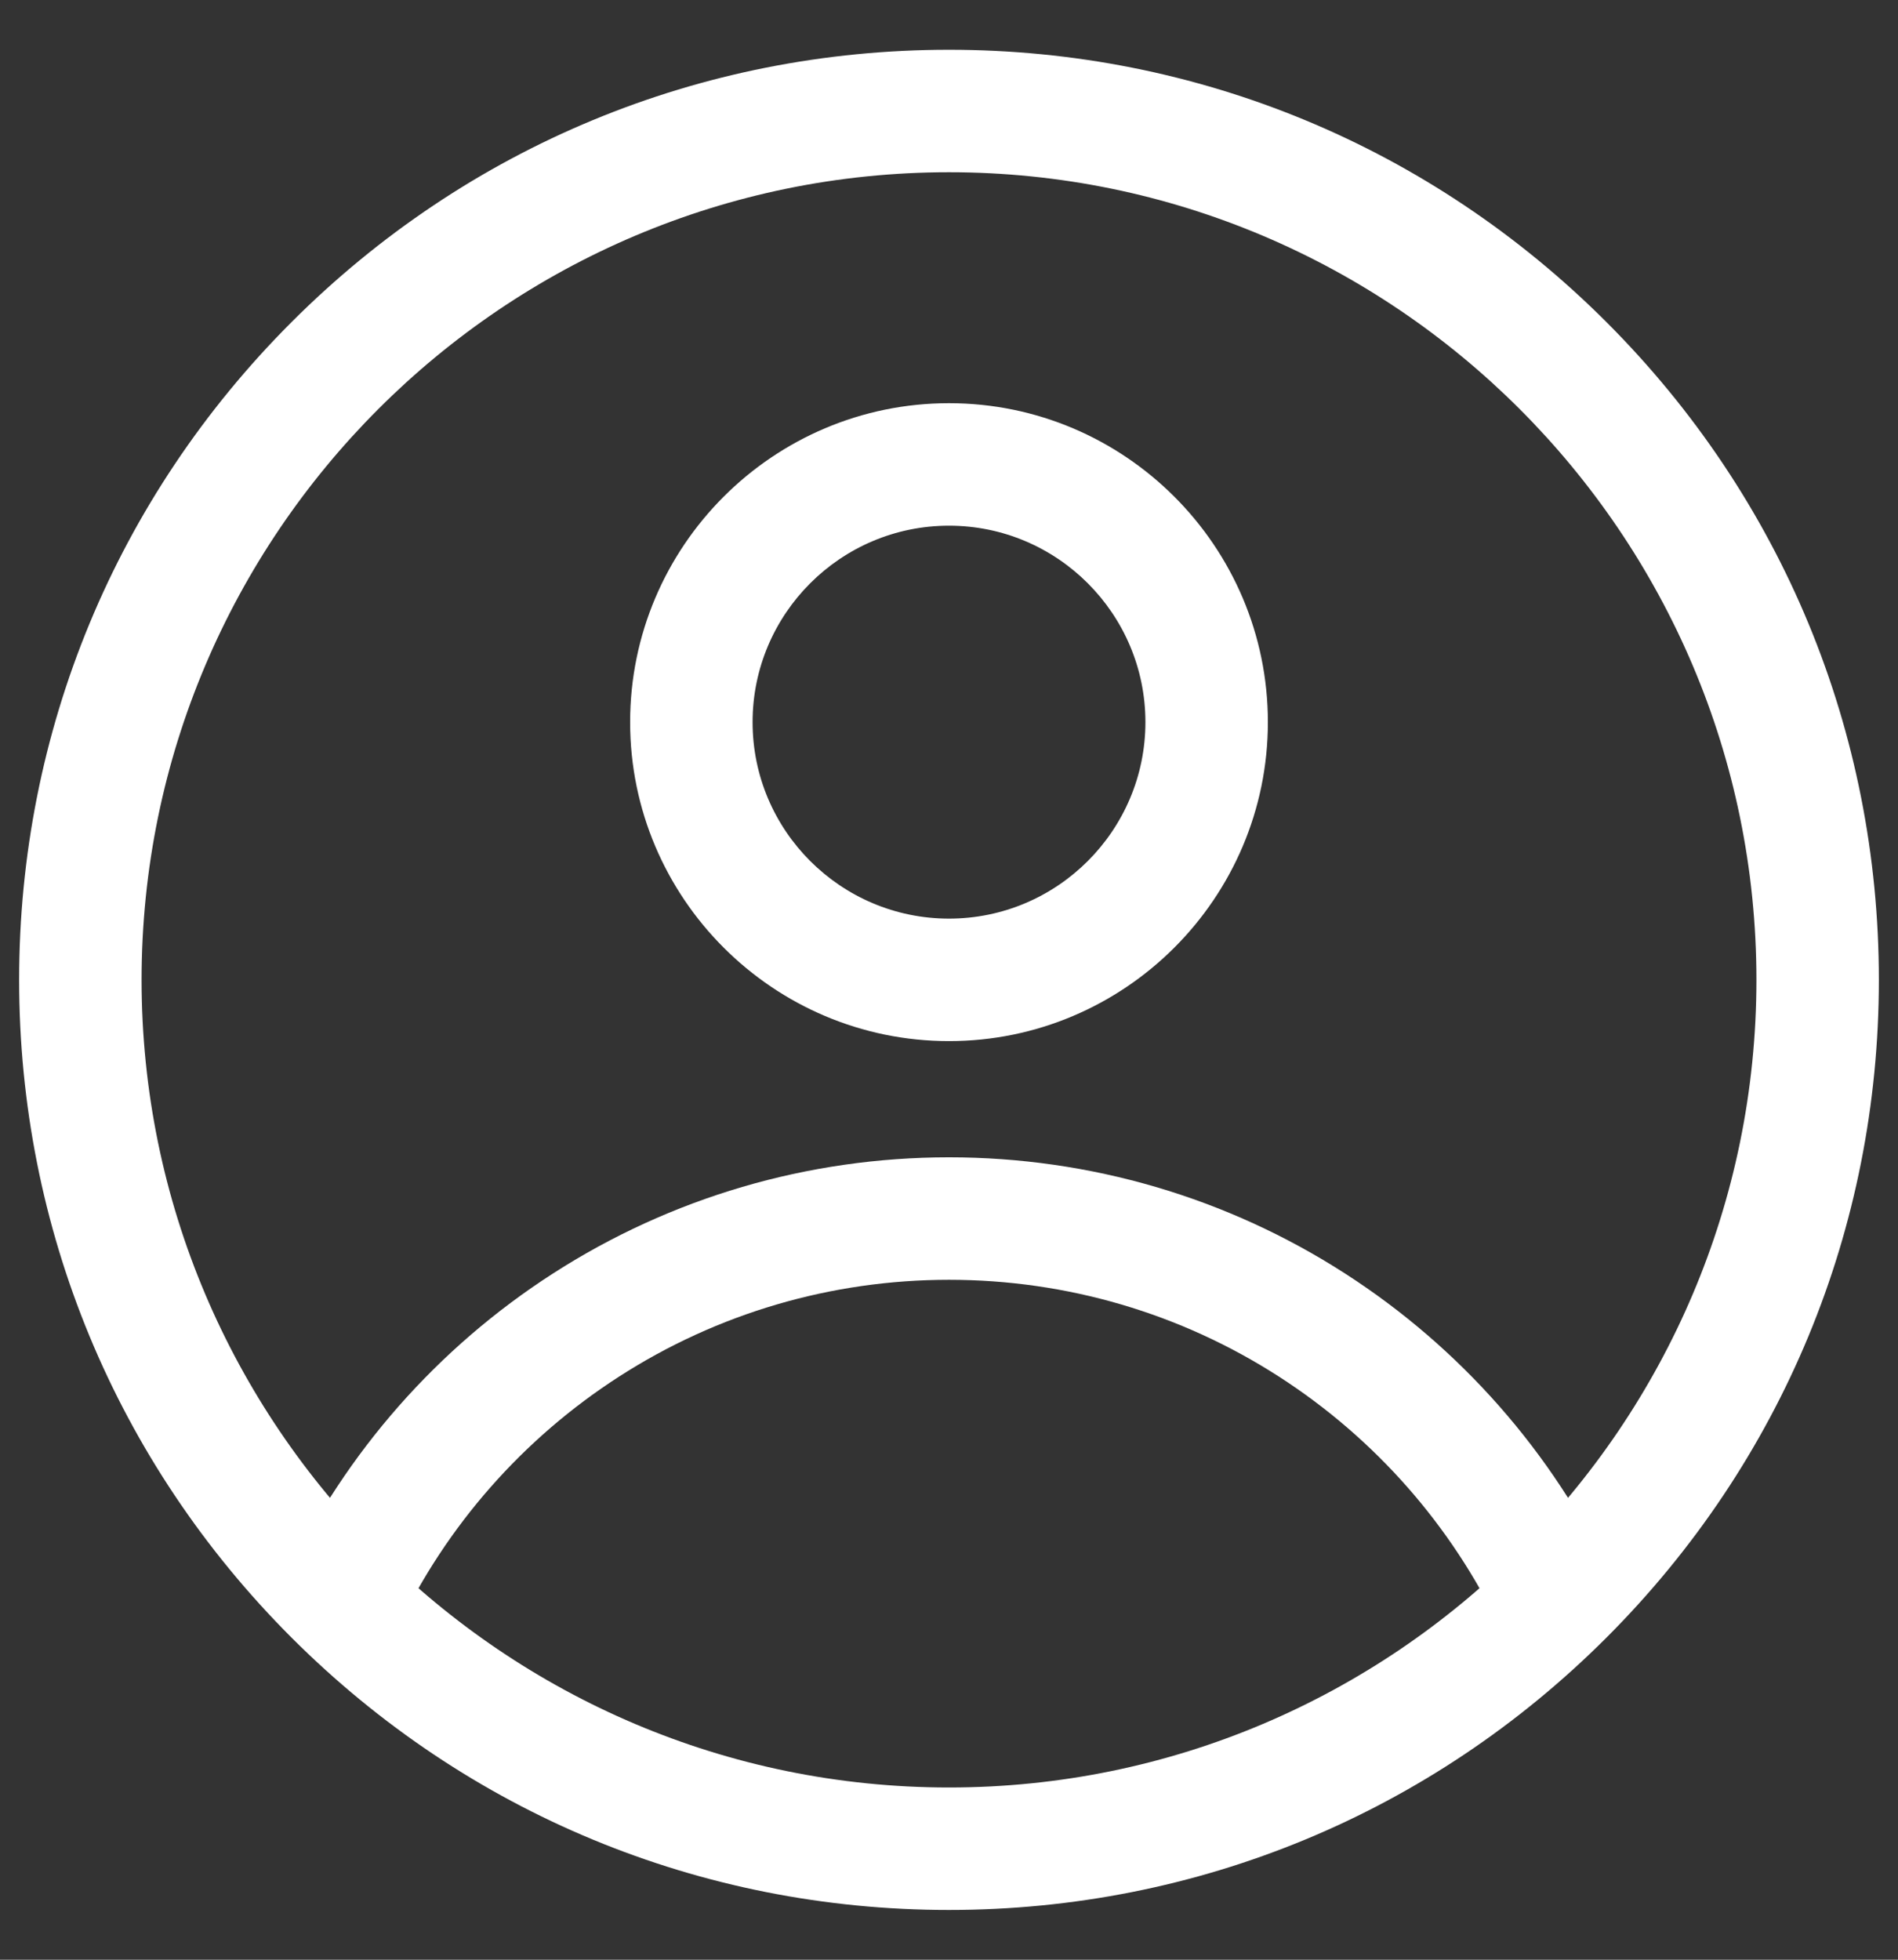
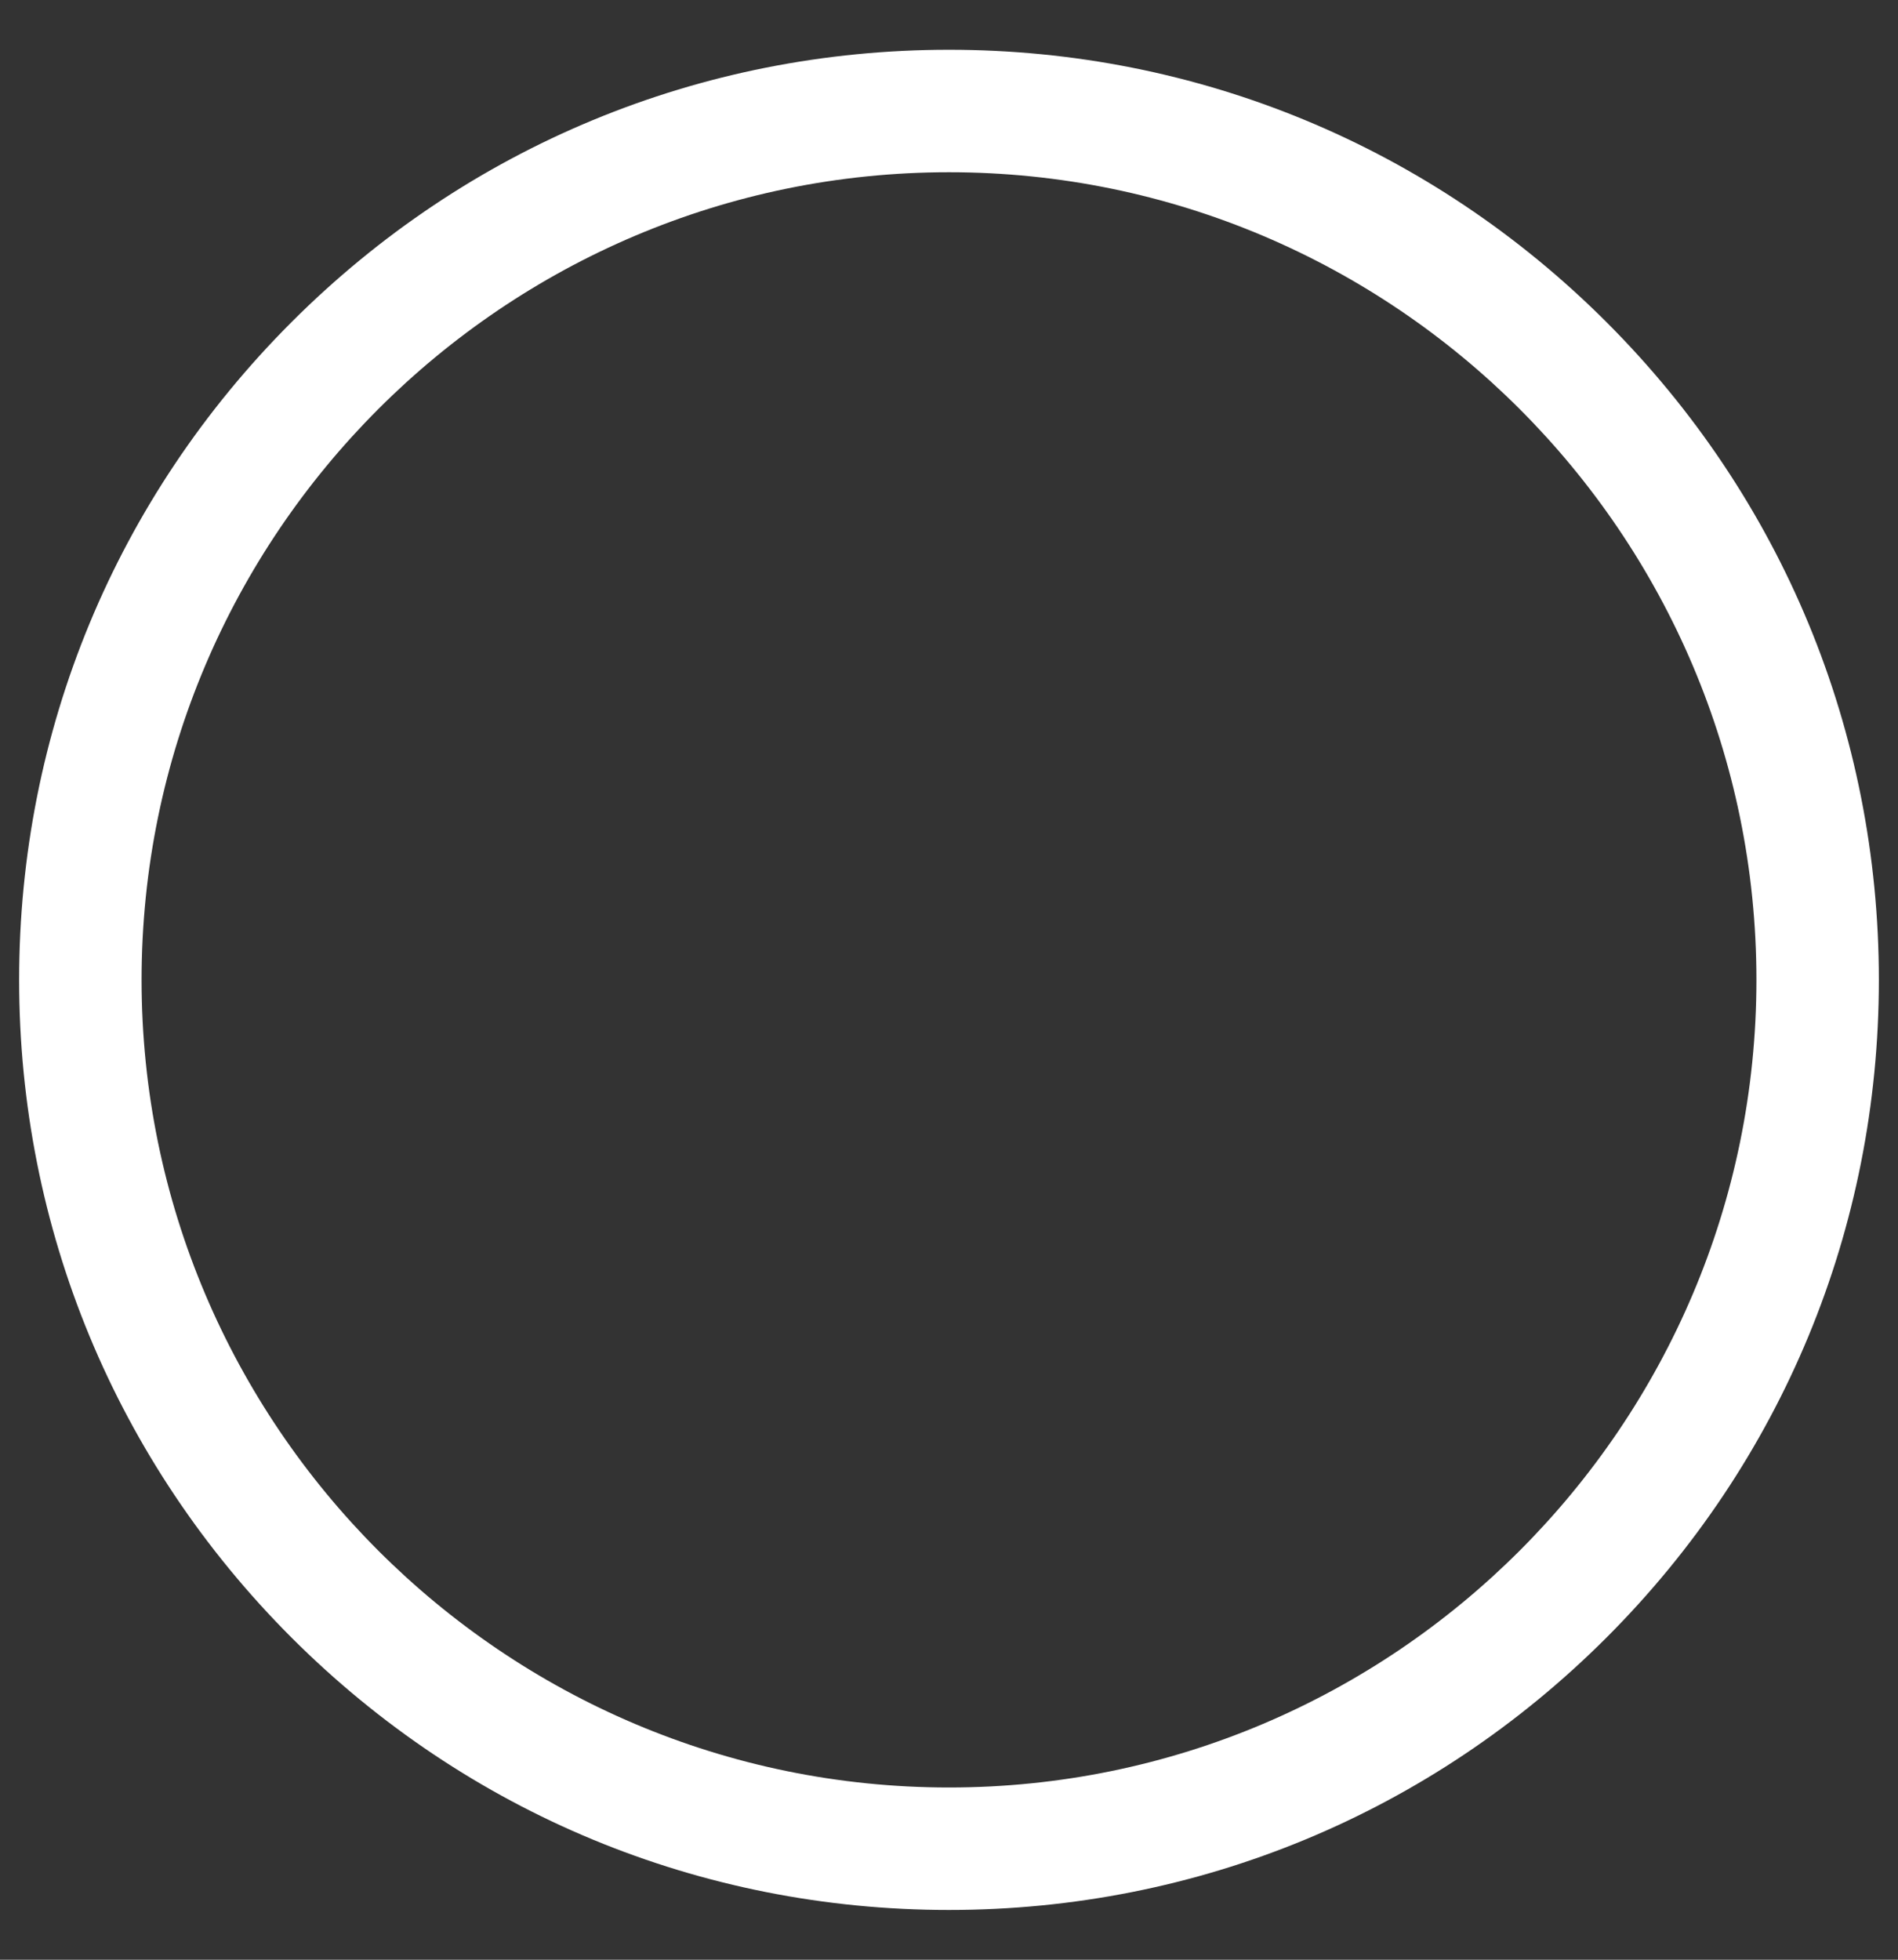
<svg xmlns="http://www.w3.org/2000/svg" id="Layer_1" data-name="Layer 1" viewBox="0 0 496 512">
  <rect x="0" y="0" width="496" height="512" fill="#333333" stroke="none" />
  <defs>
    <style>
      .cls-1 {
        fill: #fff;
        stroke-width: 0px;
      }
    </style>
  </defs>
-   <path class="cls-1" d="M248,272c-45.95,0-83.33-37.38-83.33-83.33s37.38-83.33,83.33-83.33,83.33,37.38,83.33,83.33-37.38,83.33-83.33,83.33ZM248,137.34c-28.3,0-51.33,23.03-51.33,51.33s23.03,51.33,51.33,51.33,51.33-23.03,51.33-51.33-23.03-51.33-51.33-51.33Z" />
  <path class="cls-1" d="M248,499c-64.91,0-125.93-25.28-171.83-71.17C30.28,381.93,5,320.91,5,256s25.28-125.93,71.17-171.83S183.09,13,248,13s125.93,25.28,171.83,71.17c45.9,45.9,71.17,106.92,71.17,171.83s-25.28,125.93-71.17,171.83c-45.9,45.9-106.92,71.17-171.83,71.17ZM248,45c-116.35,0-211,94.65-211,211s94.65,211,211,211,211-94.65,211-211S364.35,45,248,45Z" />
-   <path class="cls-1" d="M103.92,425.36l-28.89-13.76c15.34-32.21,39.33-59.47,69.39-78.83,30.88-19.89,66.7-30.41,103.58-30.41s72.71,10.52,103.58,30.41c30.05,19.36,54.05,46.62,69.39,78.83l-28.89,13.76c-12.78-26.84-32.78-49.55-57.83-65.69-25.7-16.56-55.52-25.31-86.25-25.31s-60.55,8.75-86.25,25.31c-25.05,16.14-45.05,38.86-57.83,65.69Z" />
</svg>